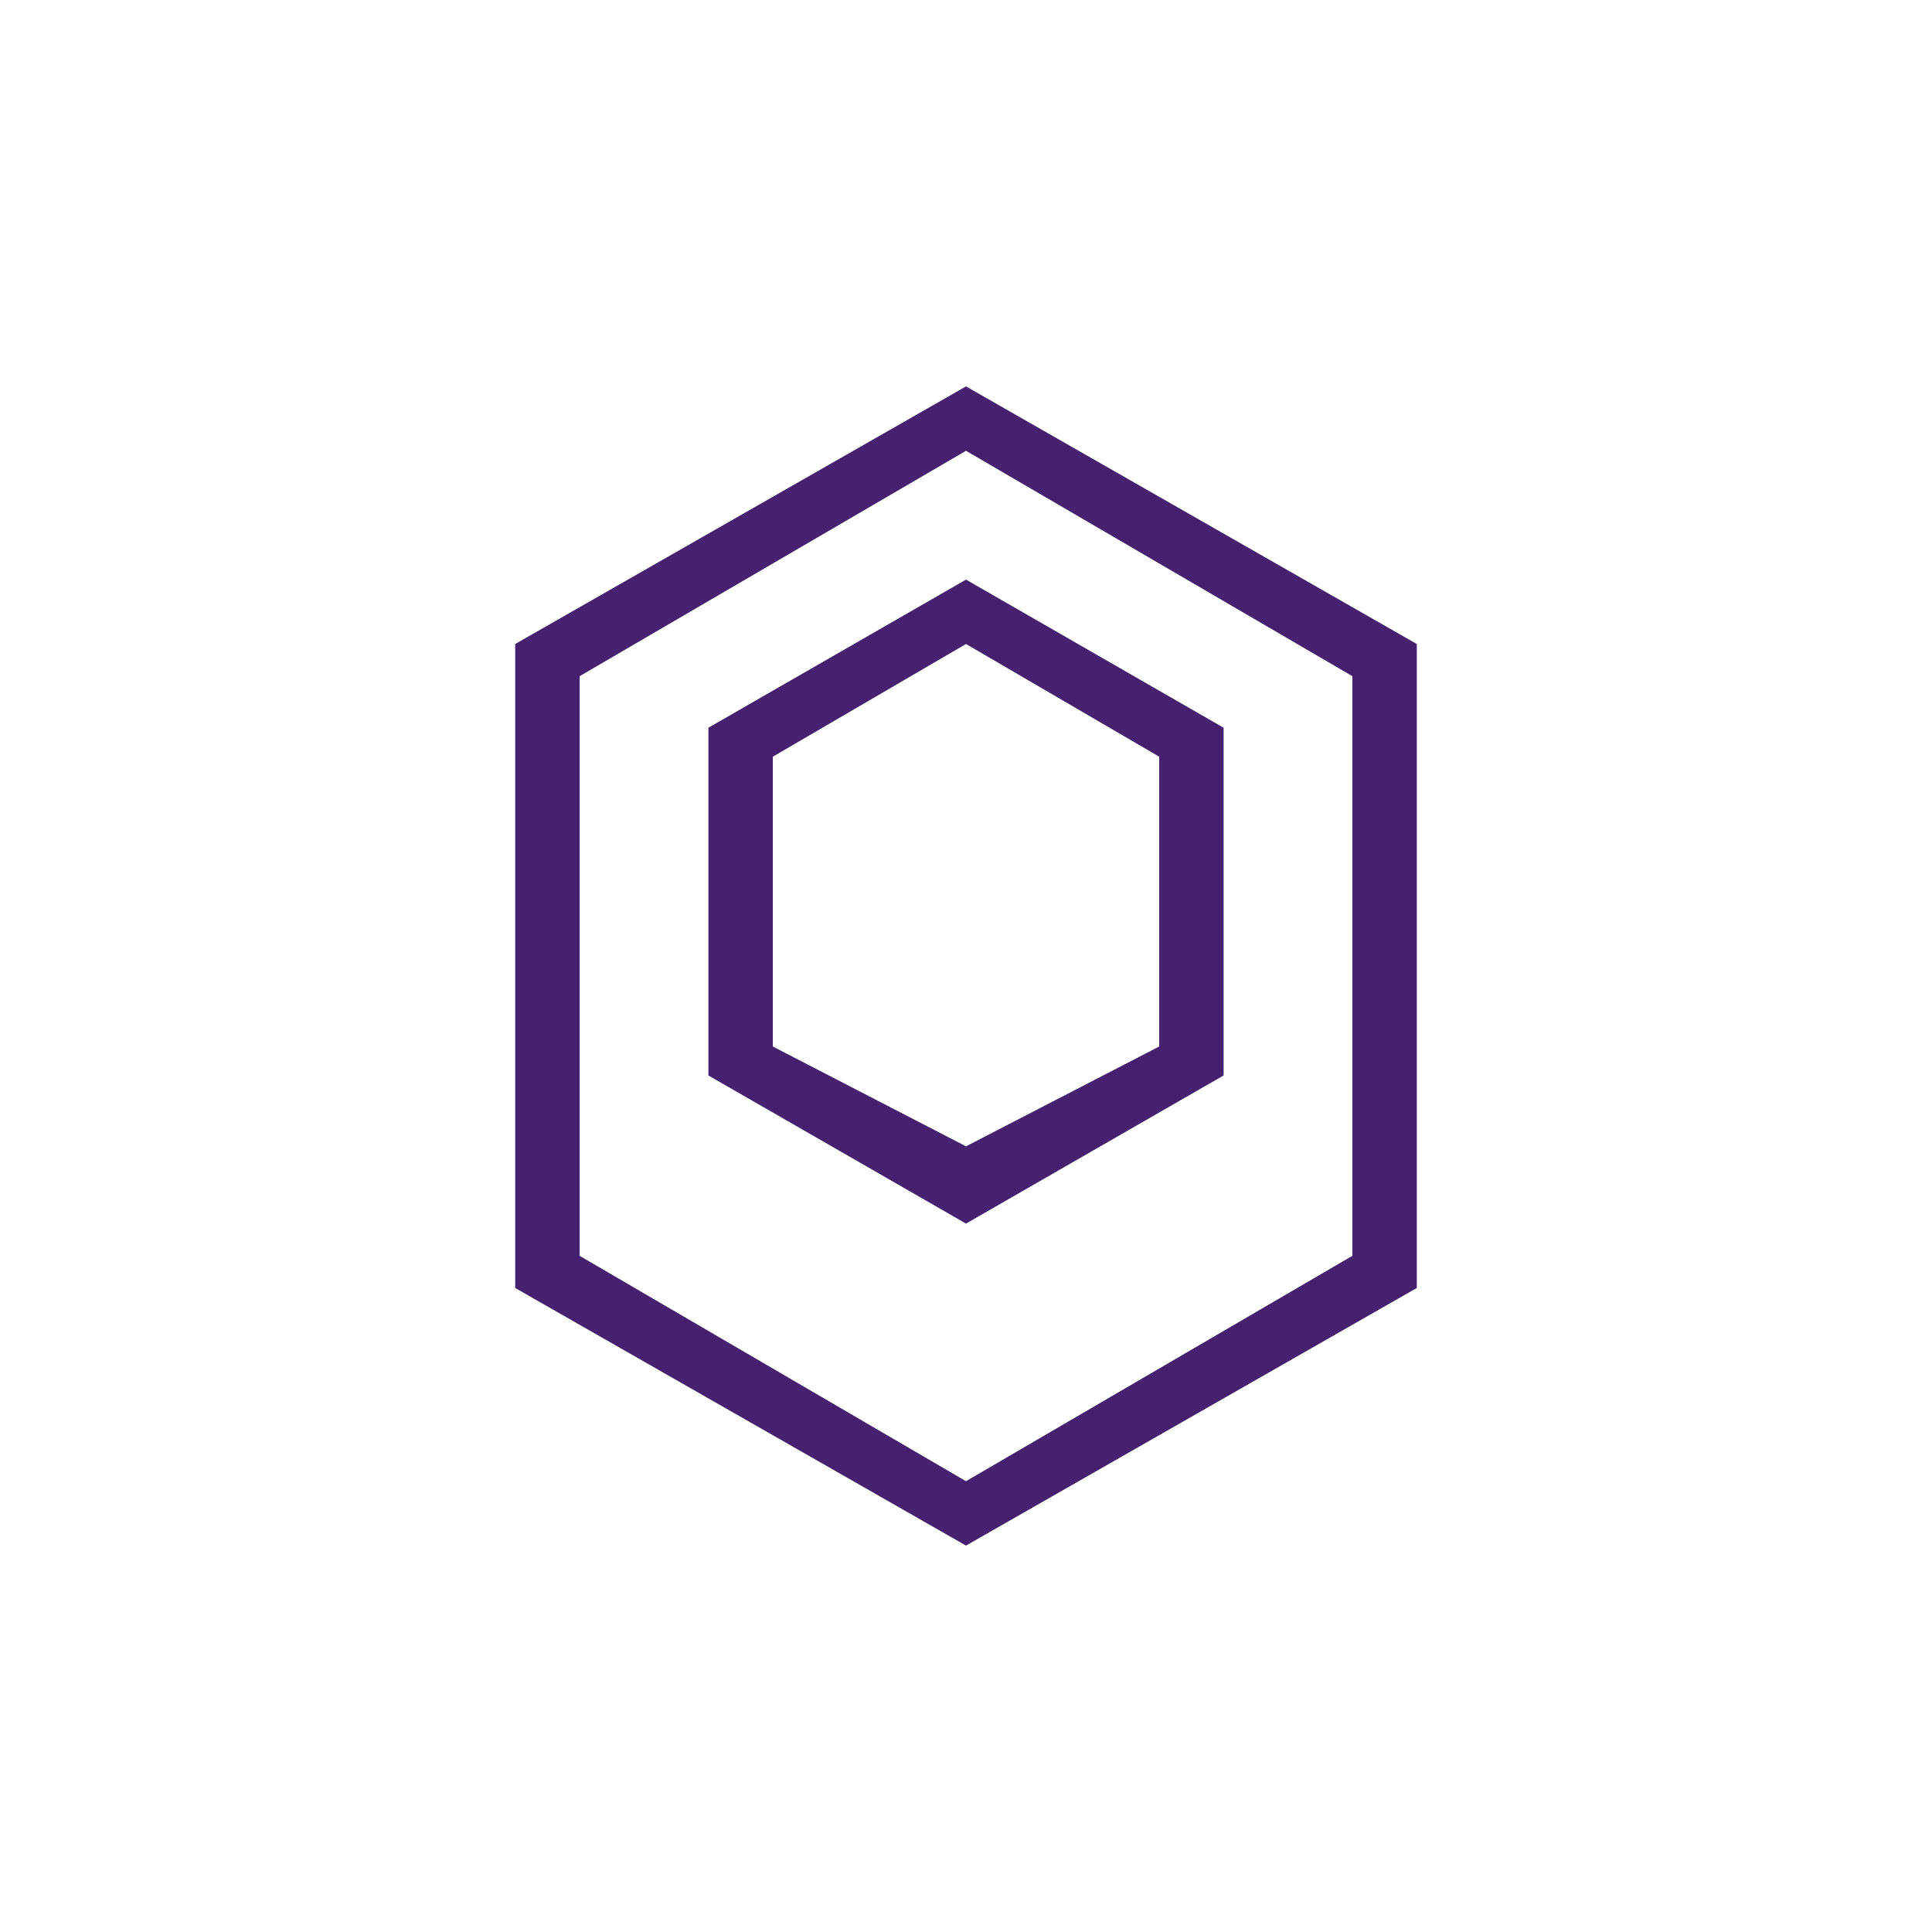
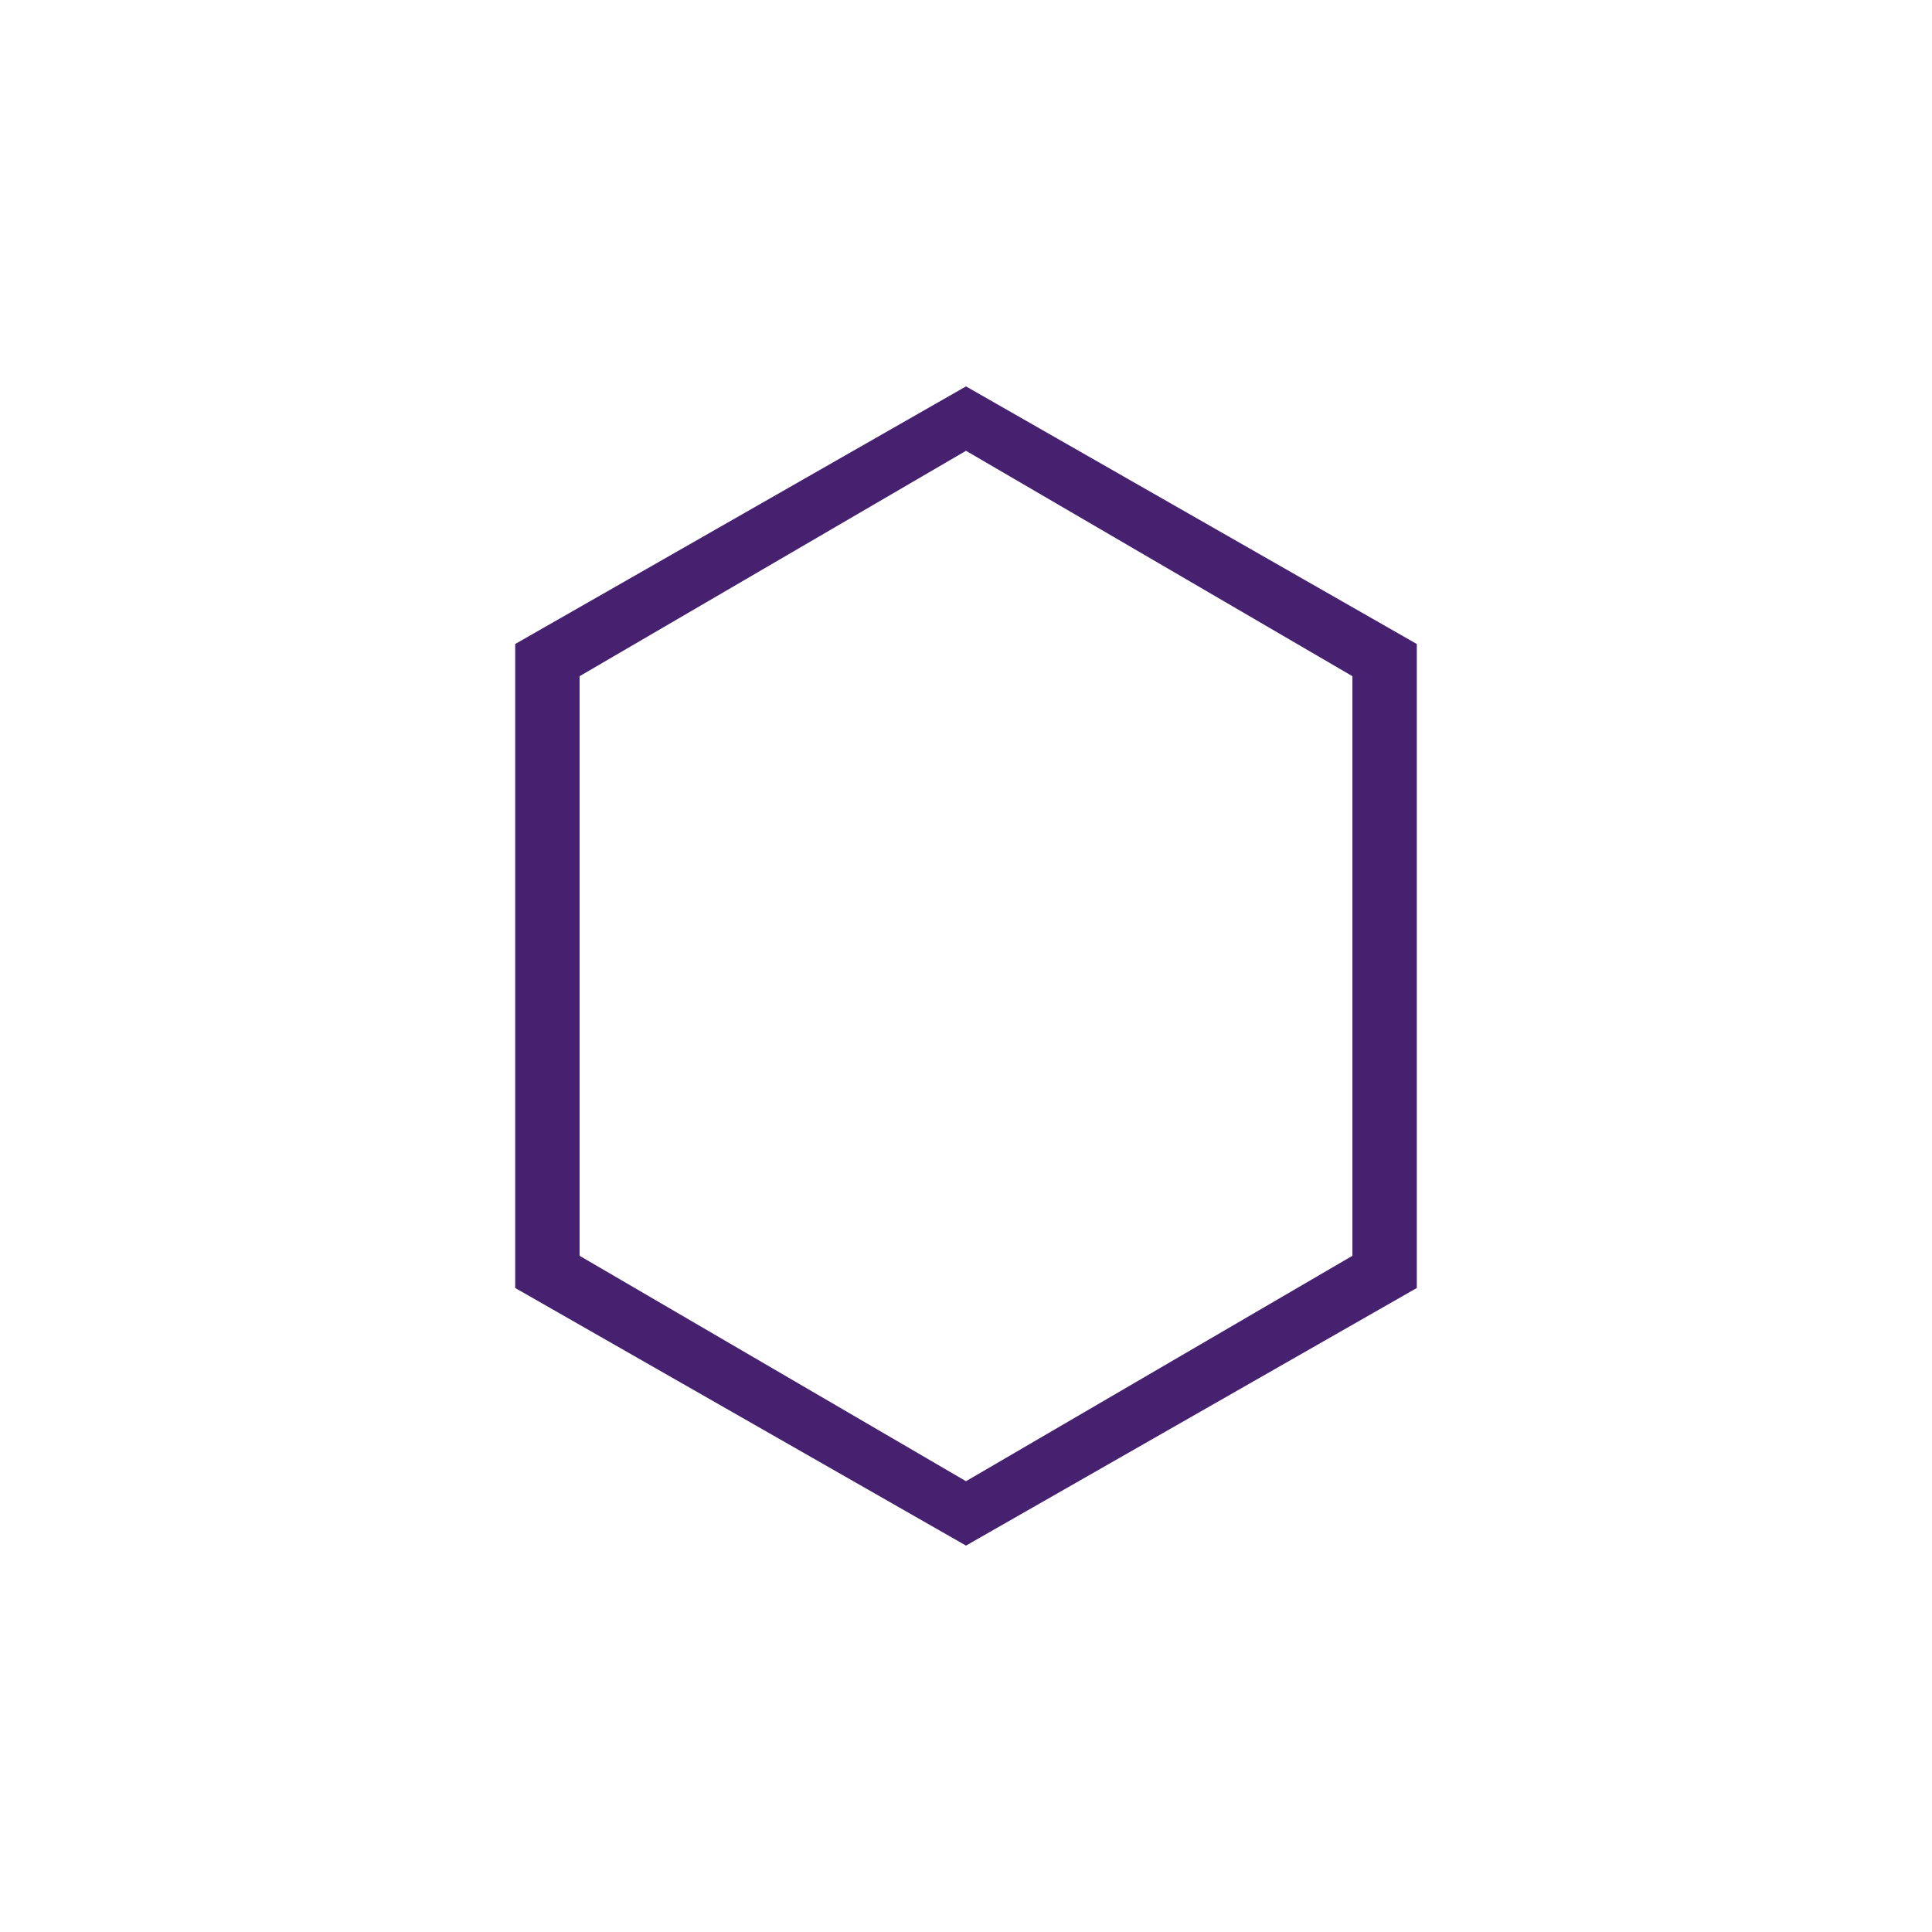
<svg xmlns="http://www.w3.org/2000/svg" width="150" height="150" viewBox="0 0 150 150" fill="none">
  <path d="M75 30l35 20v50l-35 20-35-20V50l35-20zm0 5L45 52.5v45L75 115l30-17.5v-45L75 35z" fill="#452170" />
-   <path d="M75 45l20 11.5v27L75 95l-20-11.5v-27L75 45zm0 5L60 58.75v22.5L75 89l15-7.75v-22.5L75 50z" fill="#452170" />
</svg>